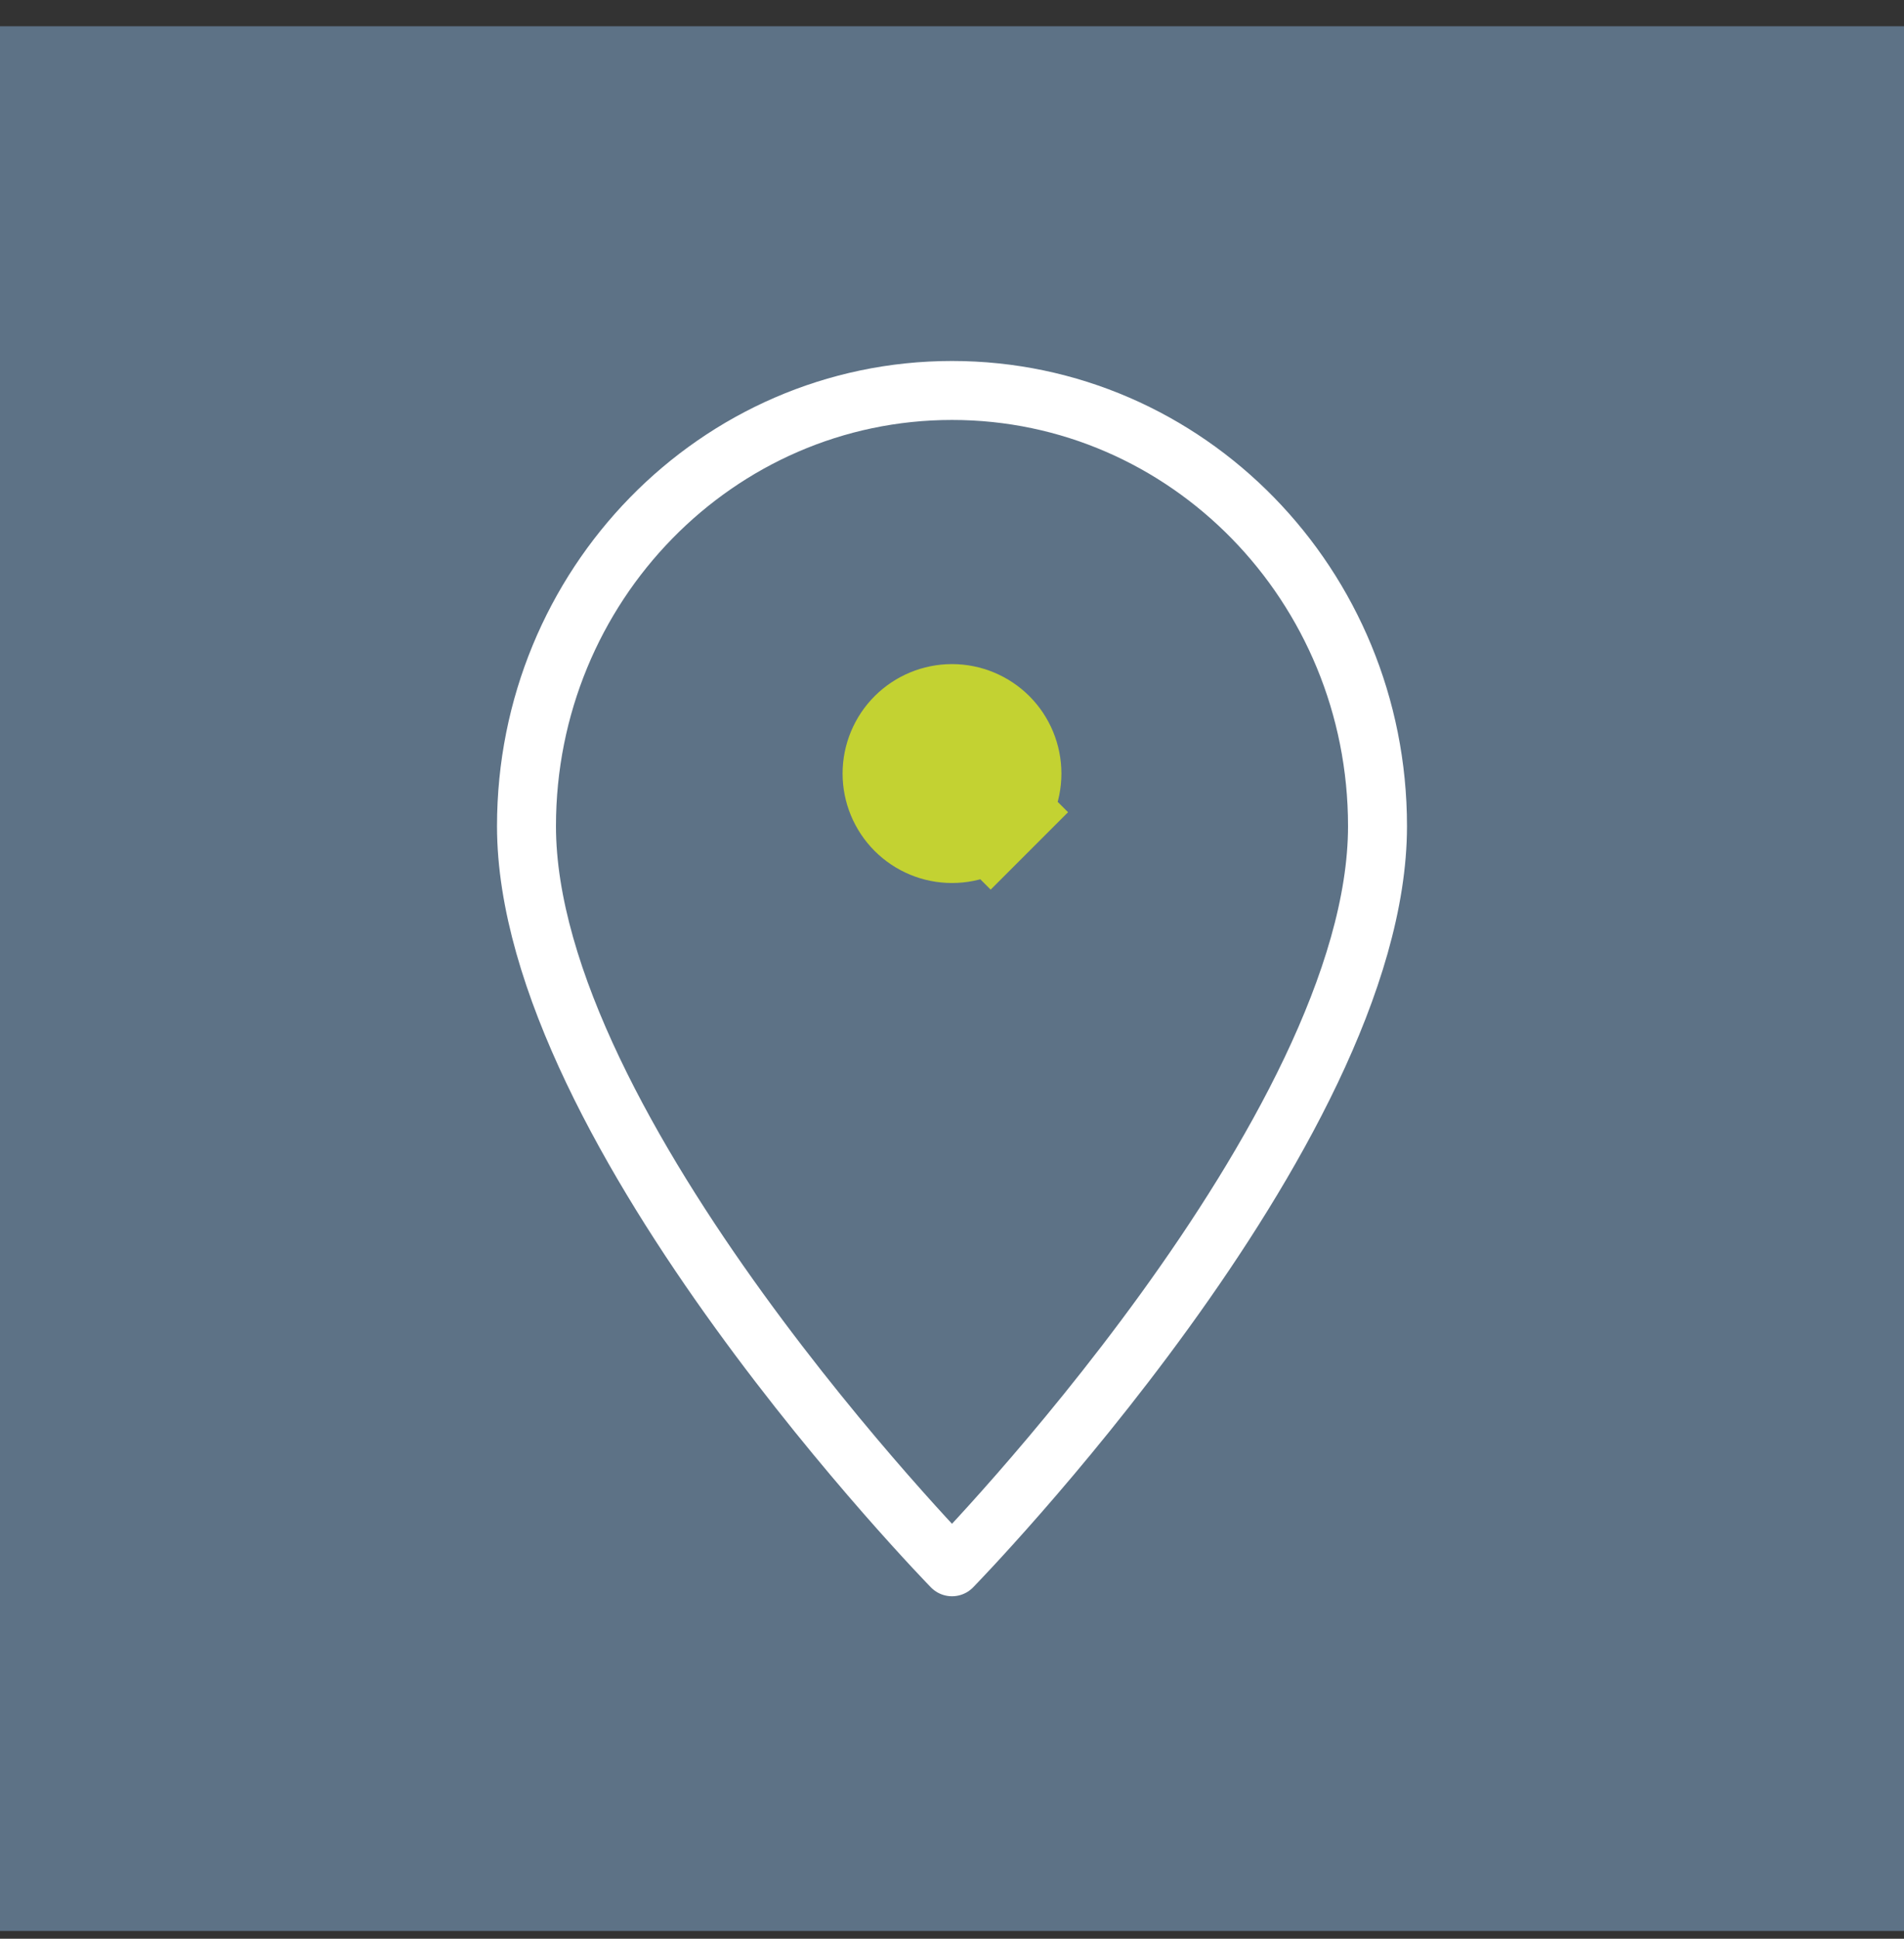
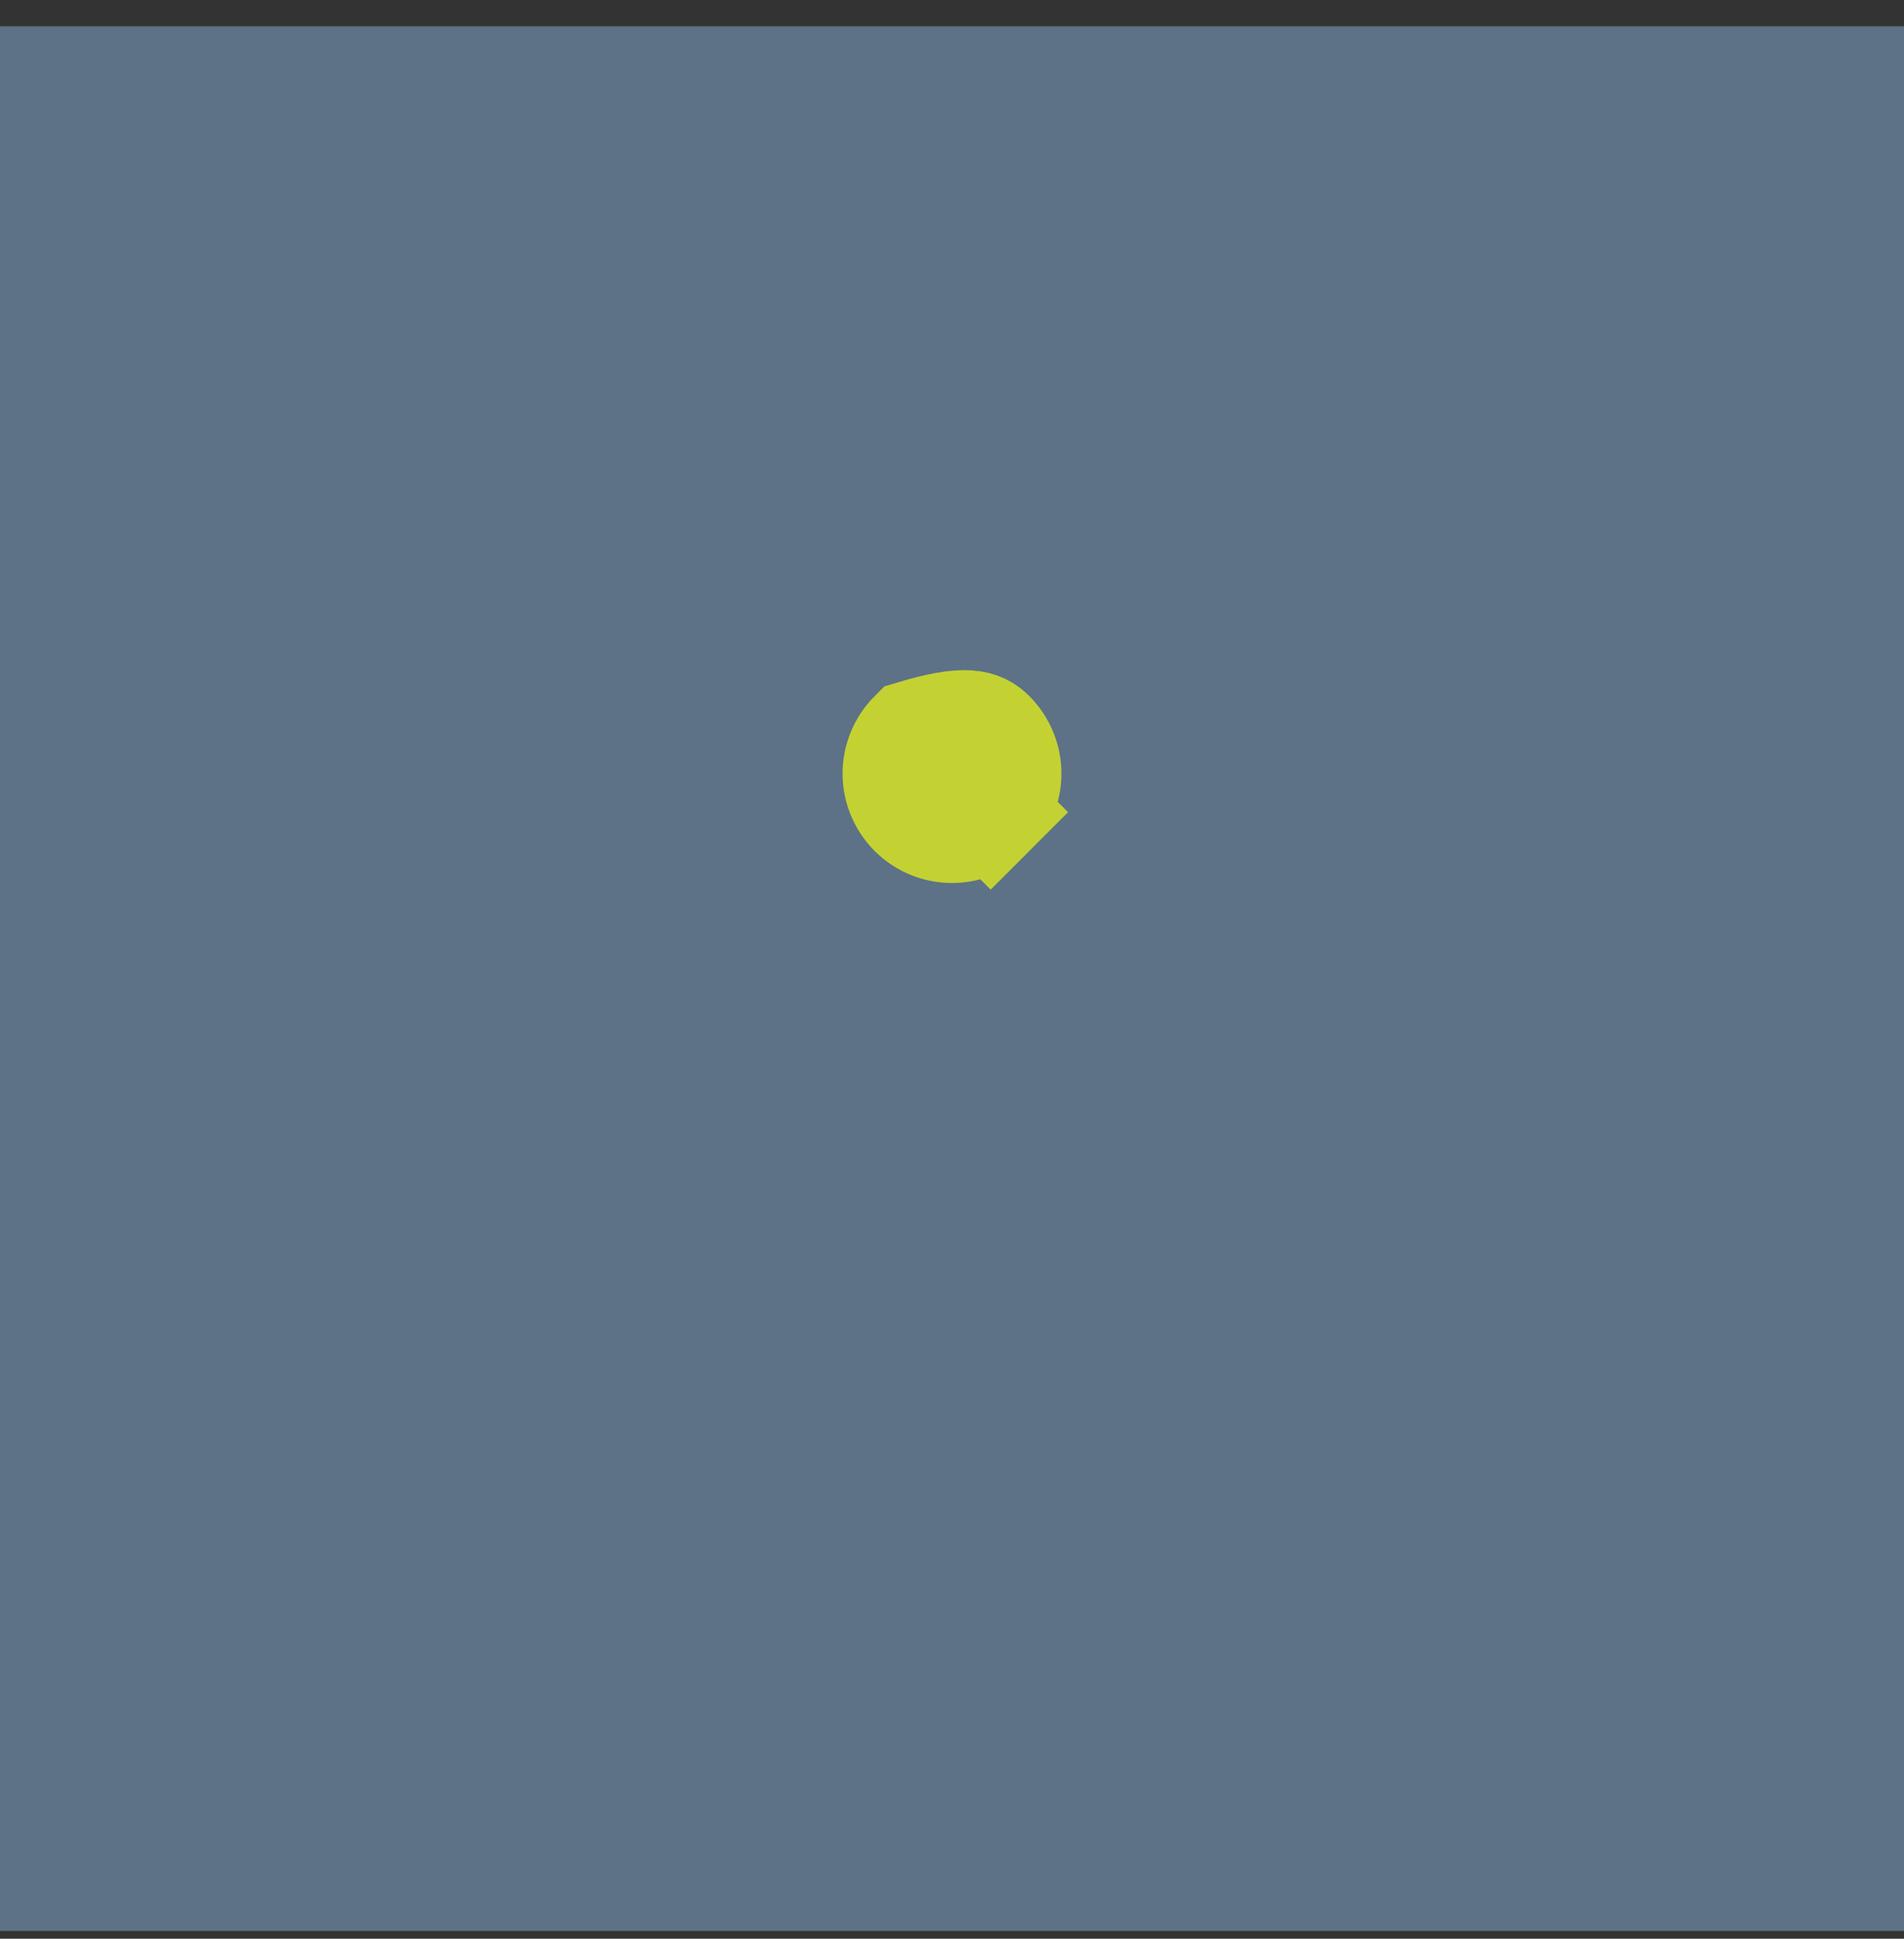
<svg xmlns="http://www.w3.org/2000/svg" width="56" height="57" viewBox="0 0 56 57" fill="none">
  <rect x="0" y="0" width="56" height="57" fill="#333333" stroke="none" />
  <rect y="0.772" width="56" height="56" fill="#5D7286" />
-   <path d="M26.862 21.605C27.164 21.304 27.573 21.134 28 21.134C28.427 21.134 28.836 21.304 29.138 21.605C29.439 21.907 29.609 22.316 29.609 22.743C29.609 23.17 29.439 23.579 29.138 23.881L30.275 25.018L29.138 23.881C28.836 24.183 28.427 24.352 28 24.352C27.573 24.352 27.164 24.183 26.862 23.881C26.561 23.579 26.391 23.17 26.391 22.743C26.391 22.316 26.561 21.907 26.862 21.605Z" fill="#C3D232" stroke="#C3D232" stroke-width="3.218" />
-   <path d="M40.515 24.288C40.515 17.211 34.912 11.48 28 11.48C21.088 11.48 15.485 17.215 15.485 24.288C15.485 33.256 28 46.064 28 46.064C28 46.064 40.515 33.256 40.515 24.288Z" stroke="white" stroke-width="1.734" stroke-linejoin="round" />
+   <path d="M26.862 21.605C28.427 21.134 28.836 21.304 29.138 21.605C29.439 21.907 29.609 22.316 29.609 22.743C29.609 23.17 29.439 23.579 29.138 23.881L30.275 25.018L29.138 23.881C28.836 24.183 28.427 24.352 28 24.352C27.573 24.352 27.164 24.183 26.862 23.881C26.561 23.579 26.391 23.17 26.391 22.743C26.391 22.316 26.561 21.907 26.862 21.605Z" fill="#C3D232" stroke="#C3D232" stroke-width="3.218" />
</svg>